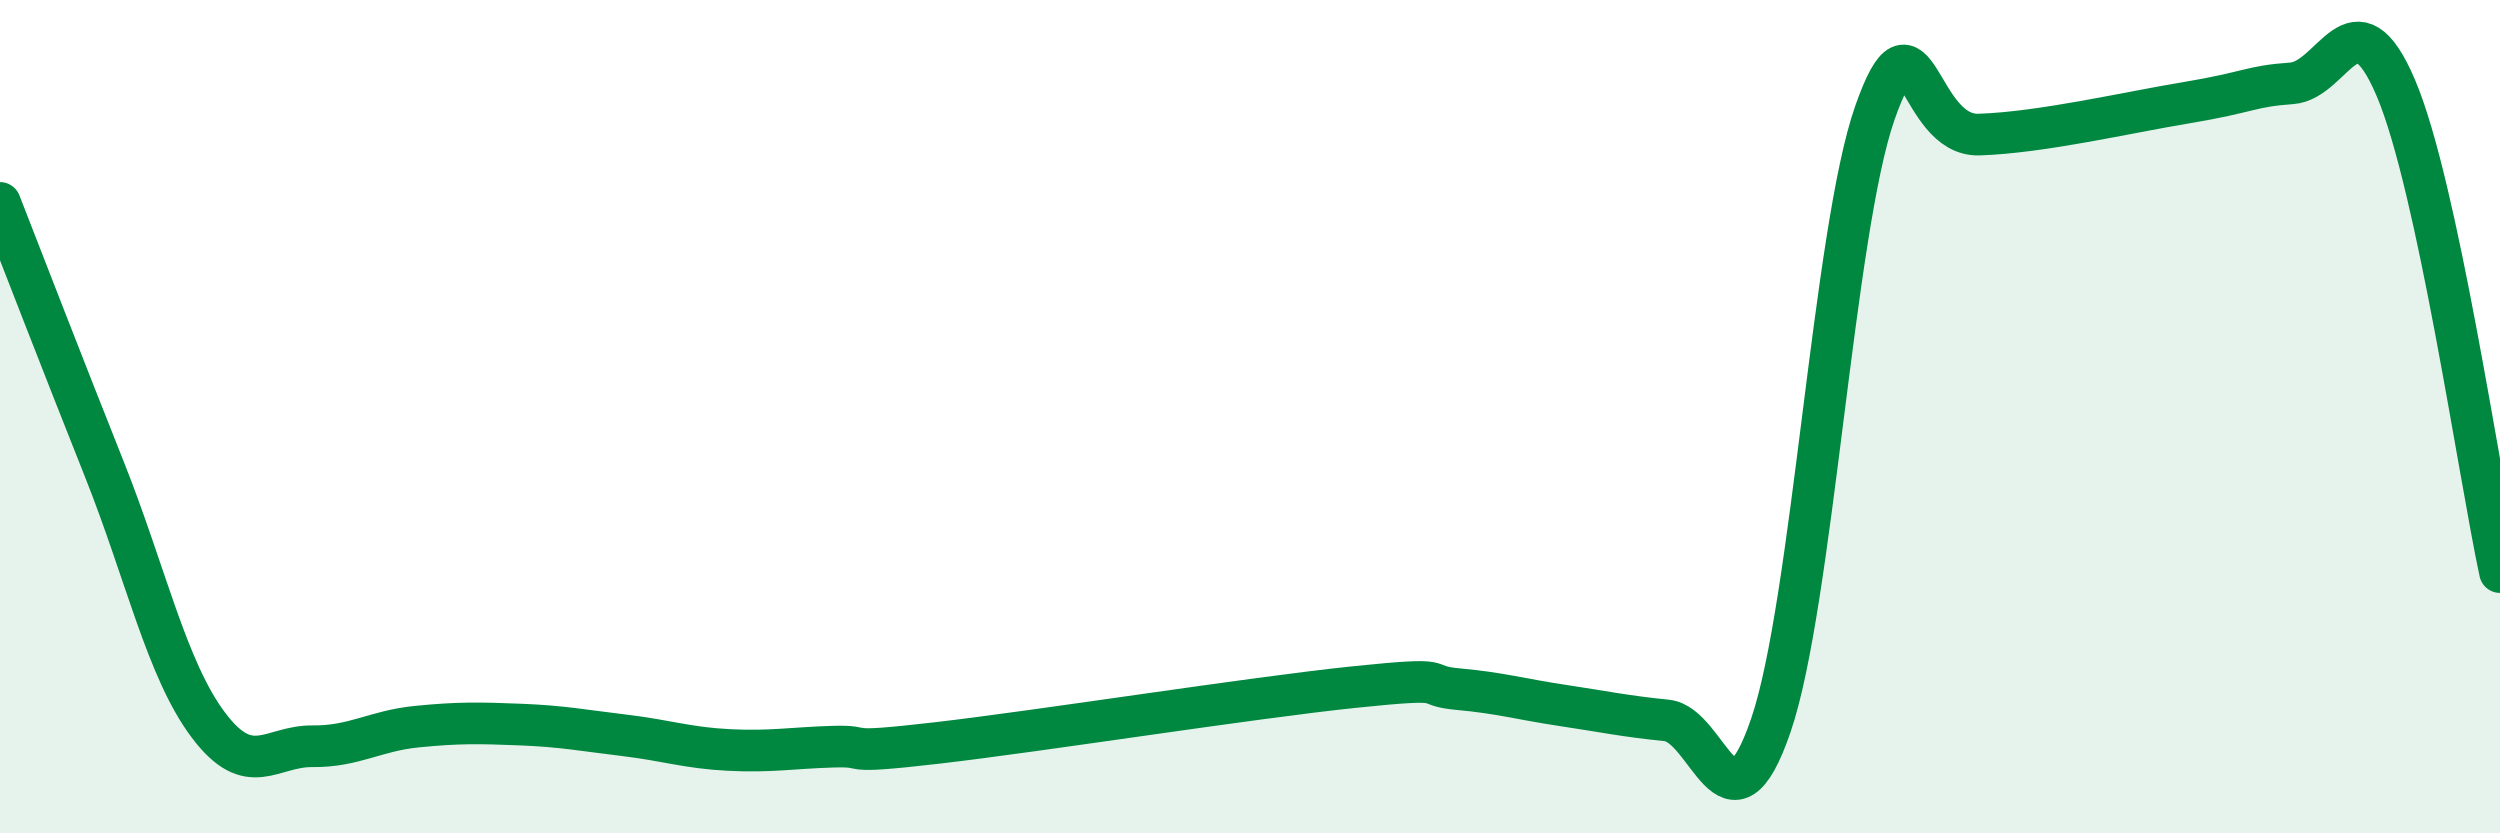
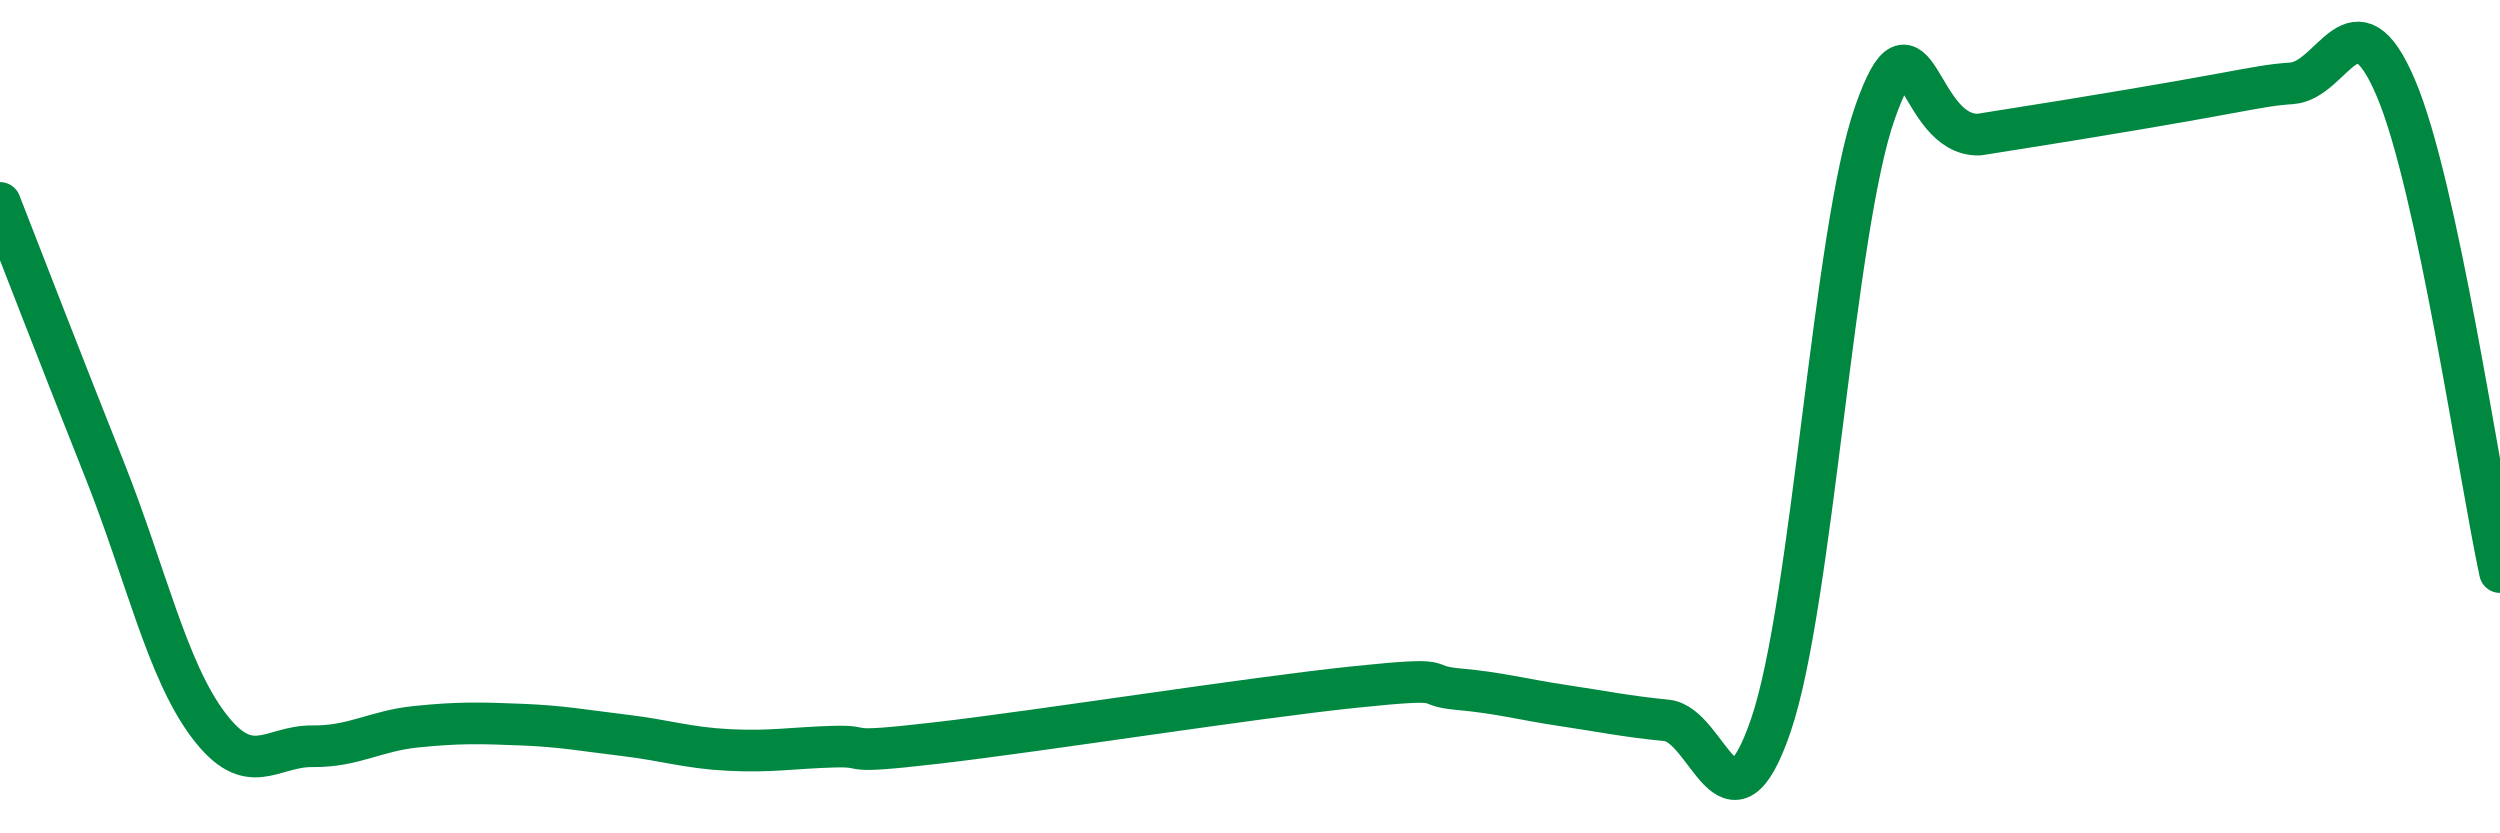
<svg xmlns="http://www.w3.org/2000/svg" width="60" height="20" viewBox="0 0 60 20">
-   <path d="M 0,4.87 C 0.5,6.15 1.5,8.74 2.5,11.25 C 3.5,13.76 4,16.07 5,17.4 C 6,18.73 6.5,17.9 7.5,17.91 C 8.5,17.92 9,17.54 10,17.44 C 11,17.34 11.5,17.35 12.5,17.39 C 13.5,17.43 14,17.53 15,17.65 C 16,17.77 16.5,17.95 17.5,18 C 18.5,18.05 19,17.95 20,17.92 C 21,17.89 20,18.12 22.5,17.83 C 25,17.54 30,16.75 32.5,16.49 C 35,16.23 34,16.45 35,16.54 C 36,16.63 36.5,16.78 37.5,16.93 C 38.5,17.08 39,17.19 40,17.29 C 41,17.39 41.5,20.33 42.5,17.41 C 43.5,14.49 44,5.54 45,2.7 C 46,-0.14 46,3.28 47.5,3.23 C 49,3.18 51,2.71 52.5,2.46 C 54,2.21 54,2.07 55,2 C 56,1.93 56.5,-0.24 57.5,2.11 C 58.5,4.46 59.5,11.41 60,13.73L60 20L0 20Z" fill="#008740" opacity="0.1" stroke-linecap="round" stroke-linejoin="round" />
-   <path d="M 0,4.87 C 0.5,6.15 1.5,8.74 2.5,11.25 C 3.5,13.76 4,16.07 5,17.4 C 6,18.73 6.5,17.9 7.5,17.91 C 8.5,17.92 9,17.54 10,17.44 C 11,17.34 11.5,17.35 12.5,17.39 C 13.5,17.43 14,17.53 15,17.65 C 16,17.77 16.5,17.95 17.5,18 C 18.5,18.05 19,17.95 20,17.92 C 21,17.89 20,18.12 22.5,17.83 C 25,17.54 30,16.75 32.5,16.49 C 35,16.23 34,16.45 35,16.54 C 36,16.63 36.5,16.78 37.5,16.93 C 38.5,17.08 39,17.19 40,17.29 C 41,17.39 41.5,20.33 42.5,17.41 C 43.5,14.49 44,5.54 45,2.7 C 46,-0.14 46,3.28 47.5,3.23 C 49,3.18 51,2.71 52.5,2.46 C 54,2.21 54,2.07 55,2 C 56,1.93 56.5,-0.24 57.5,2.11 C 58.5,4.46 59.5,11.41 60,13.73" stroke="#008740" stroke-width="1" fill="none" stroke-linecap="round" stroke-linejoin="round" />
+   <path d="M 0,4.87 C 0.5,6.15 1.5,8.74 2.5,11.25 C 3.5,13.76 4,16.07 5,17.4 C 6,18.73 6.5,17.9 7.5,17.91 C 8.5,17.92 9,17.54 10,17.44 C 11,17.34 11.5,17.35 12.5,17.39 C 13.5,17.43 14,17.53 15,17.65 C 16,17.77 16.5,17.95 17.5,18 C 18.5,18.05 19,17.95 20,17.92 C 21,17.89 20,18.12 22.5,17.83 C 25,17.54 30,16.75 32.5,16.49 C 35,16.23 34,16.45 35,16.54 C 36,16.63 36.5,16.78 37.5,16.93 C 38.5,17.08 39,17.19 40,17.29 C 41,17.39 41.5,20.33 42.5,17.41 C 43.5,14.49 44,5.54 45,2.7 C 46,-0.14 46,3.28 47.5,3.23 C 54,2.21 54,2.07 55,2 C 56,1.93 56.5,-0.24 57.5,2.11 C 58.5,4.46 59.5,11.41 60,13.73" stroke="#008740" stroke-width="1" fill="none" stroke-linecap="round" stroke-linejoin="round" />
</svg>